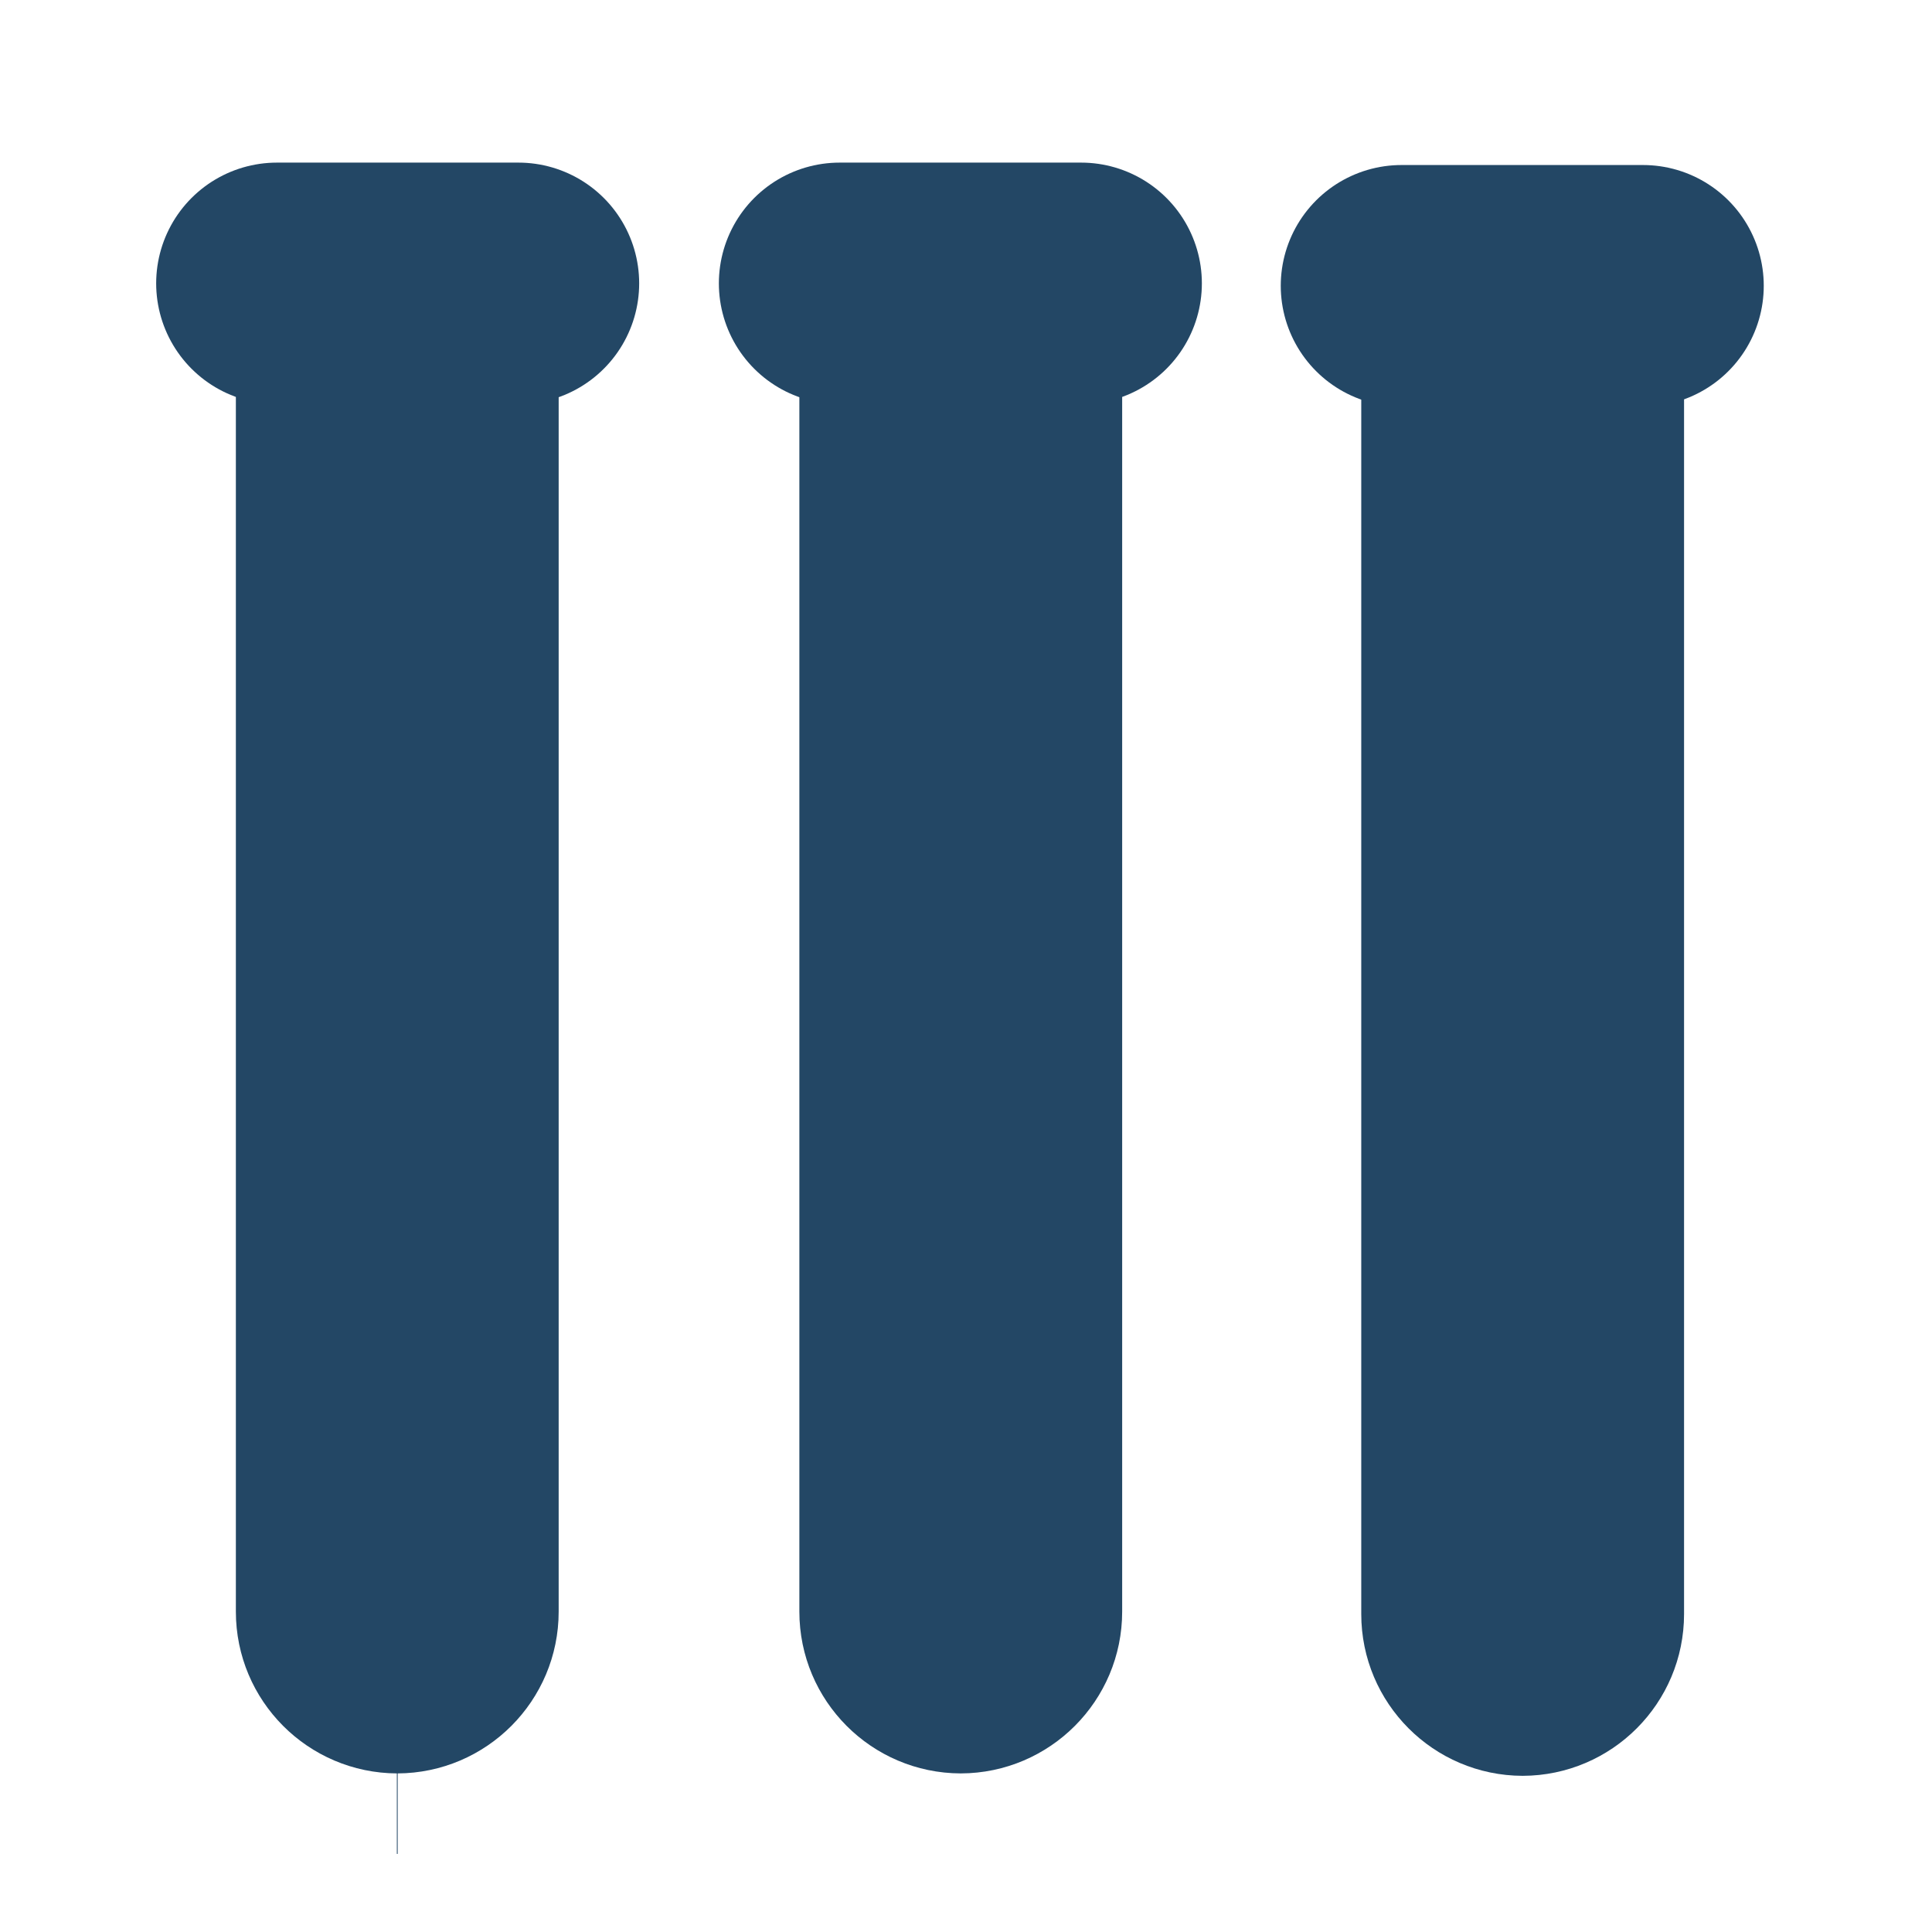
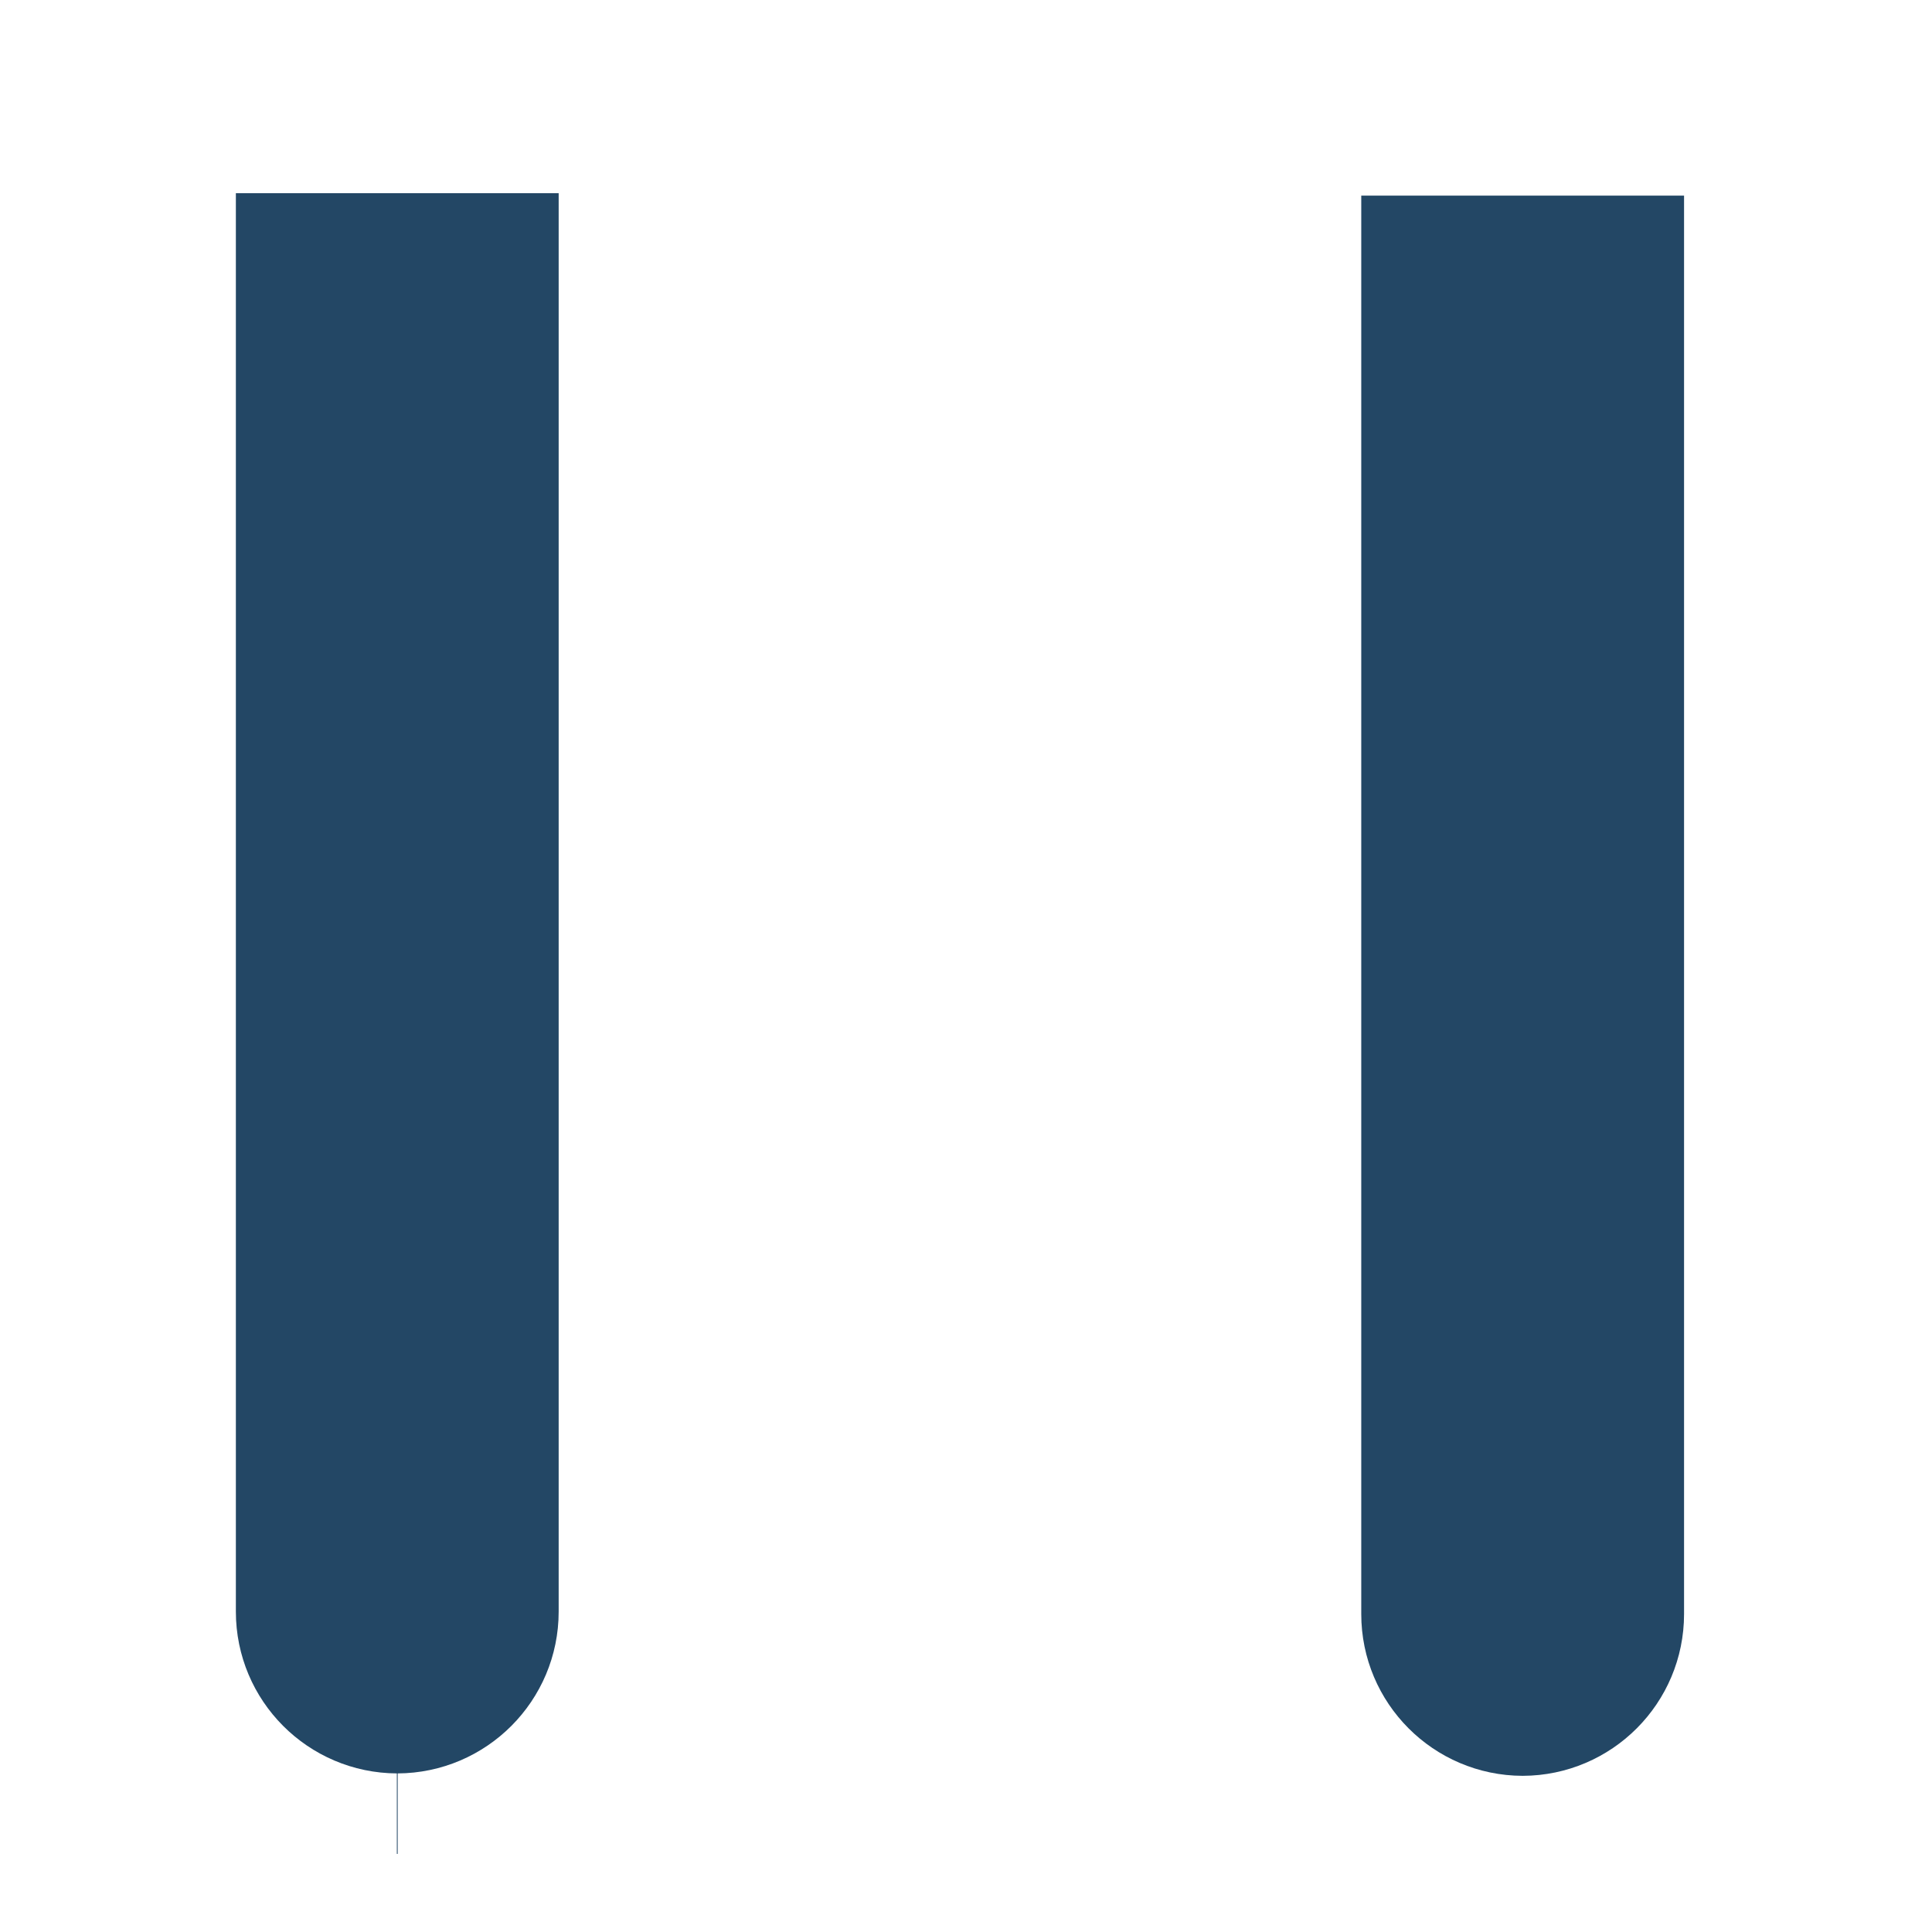
<svg xmlns="http://www.w3.org/2000/svg" width="24" height="24" viewBox="0 0 24 24" fill="none">
  <g id="Analises 1">
    <path id="Vector" d="M4.935 21.53C4.103 21.527 3.43 20.852 3.43 20.02V2.9H6.44V20.02C6.44 20.852 5.766 21.527 4.935 21.53ZM4.93 22.53V22.53H4.94L4.93 22.53Z" fill="#234765" stroke="#234765" />
    <g id="Vector_2">
      <path d="M3.44 3.52H6.44H3.44Z" fill="#234765" />
-       <path d="M3.44 3.52H6.44" stroke="#234765" stroke-width="3" stroke-linecap="round" stroke-linejoin="round" />
    </g>
-     <path id="Vector_3" d="M11.935 21.53C11.103 21.527 10.43 20.852 10.43 20.02V2.9H13.44V20.02C13.44 20.852 12.766 21.527 11.935 21.53Z" fill="#234765" stroke="#234765" />
    <g id="Vector_4">
      <path d="M10.43 3.52H13.43H10.43Z" fill="#234765" />
-       <path d="M10.43 3.52H13.43" stroke="#234765" stroke-width="3" stroke-linecap="round" stroke-linejoin="round" />
    </g>
    <path id="Vector_5" d="M18.915 21.56C18.084 21.557 17.41 20.882 17.41 20.05V2.93H20.42V20.05C20.42 20.882 19.747 21.557 18.915 21.56Z" fill="#234765" stroke="#234765" />
    <g id="Vector_6">
      <path d="M17.41 3.55H20.41H17.41Z" fill="#234765" />
-       <path d="M17.41 3.55H20.41" stroke="#234765" stroke-width="3" stroke-linecap="round" stroke-linejoin="round" />
    </g>
  </g>
</svg>